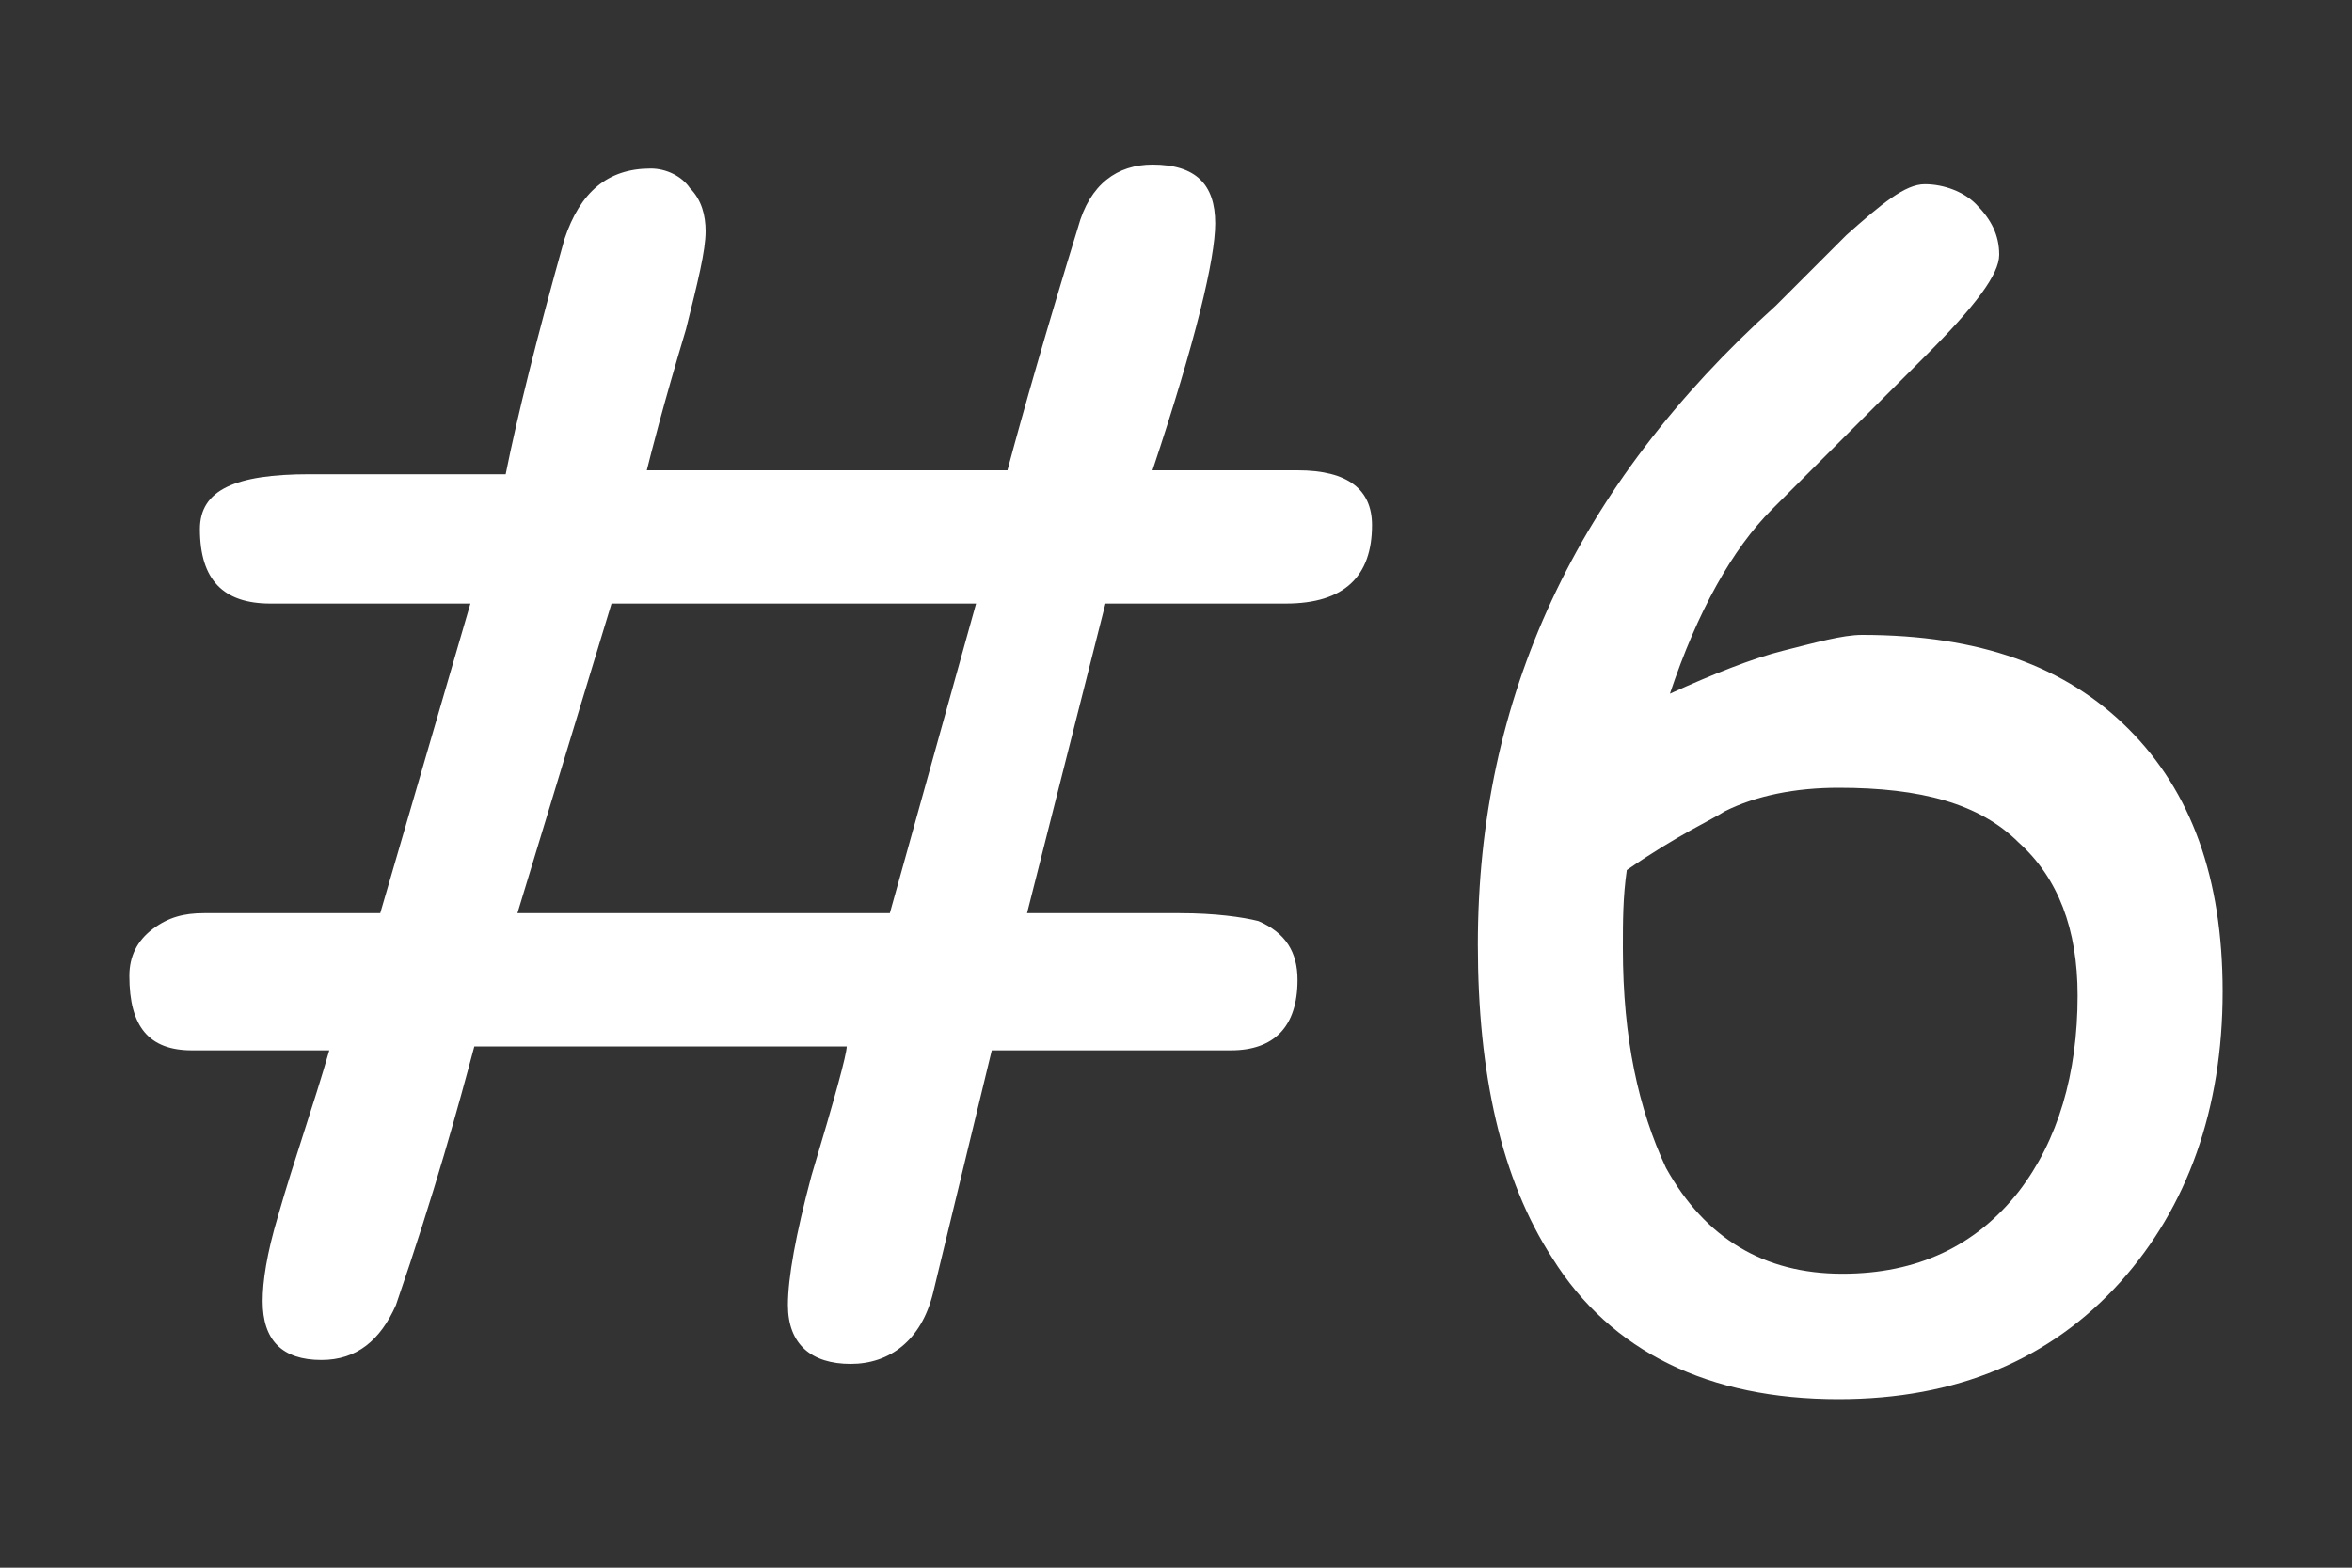
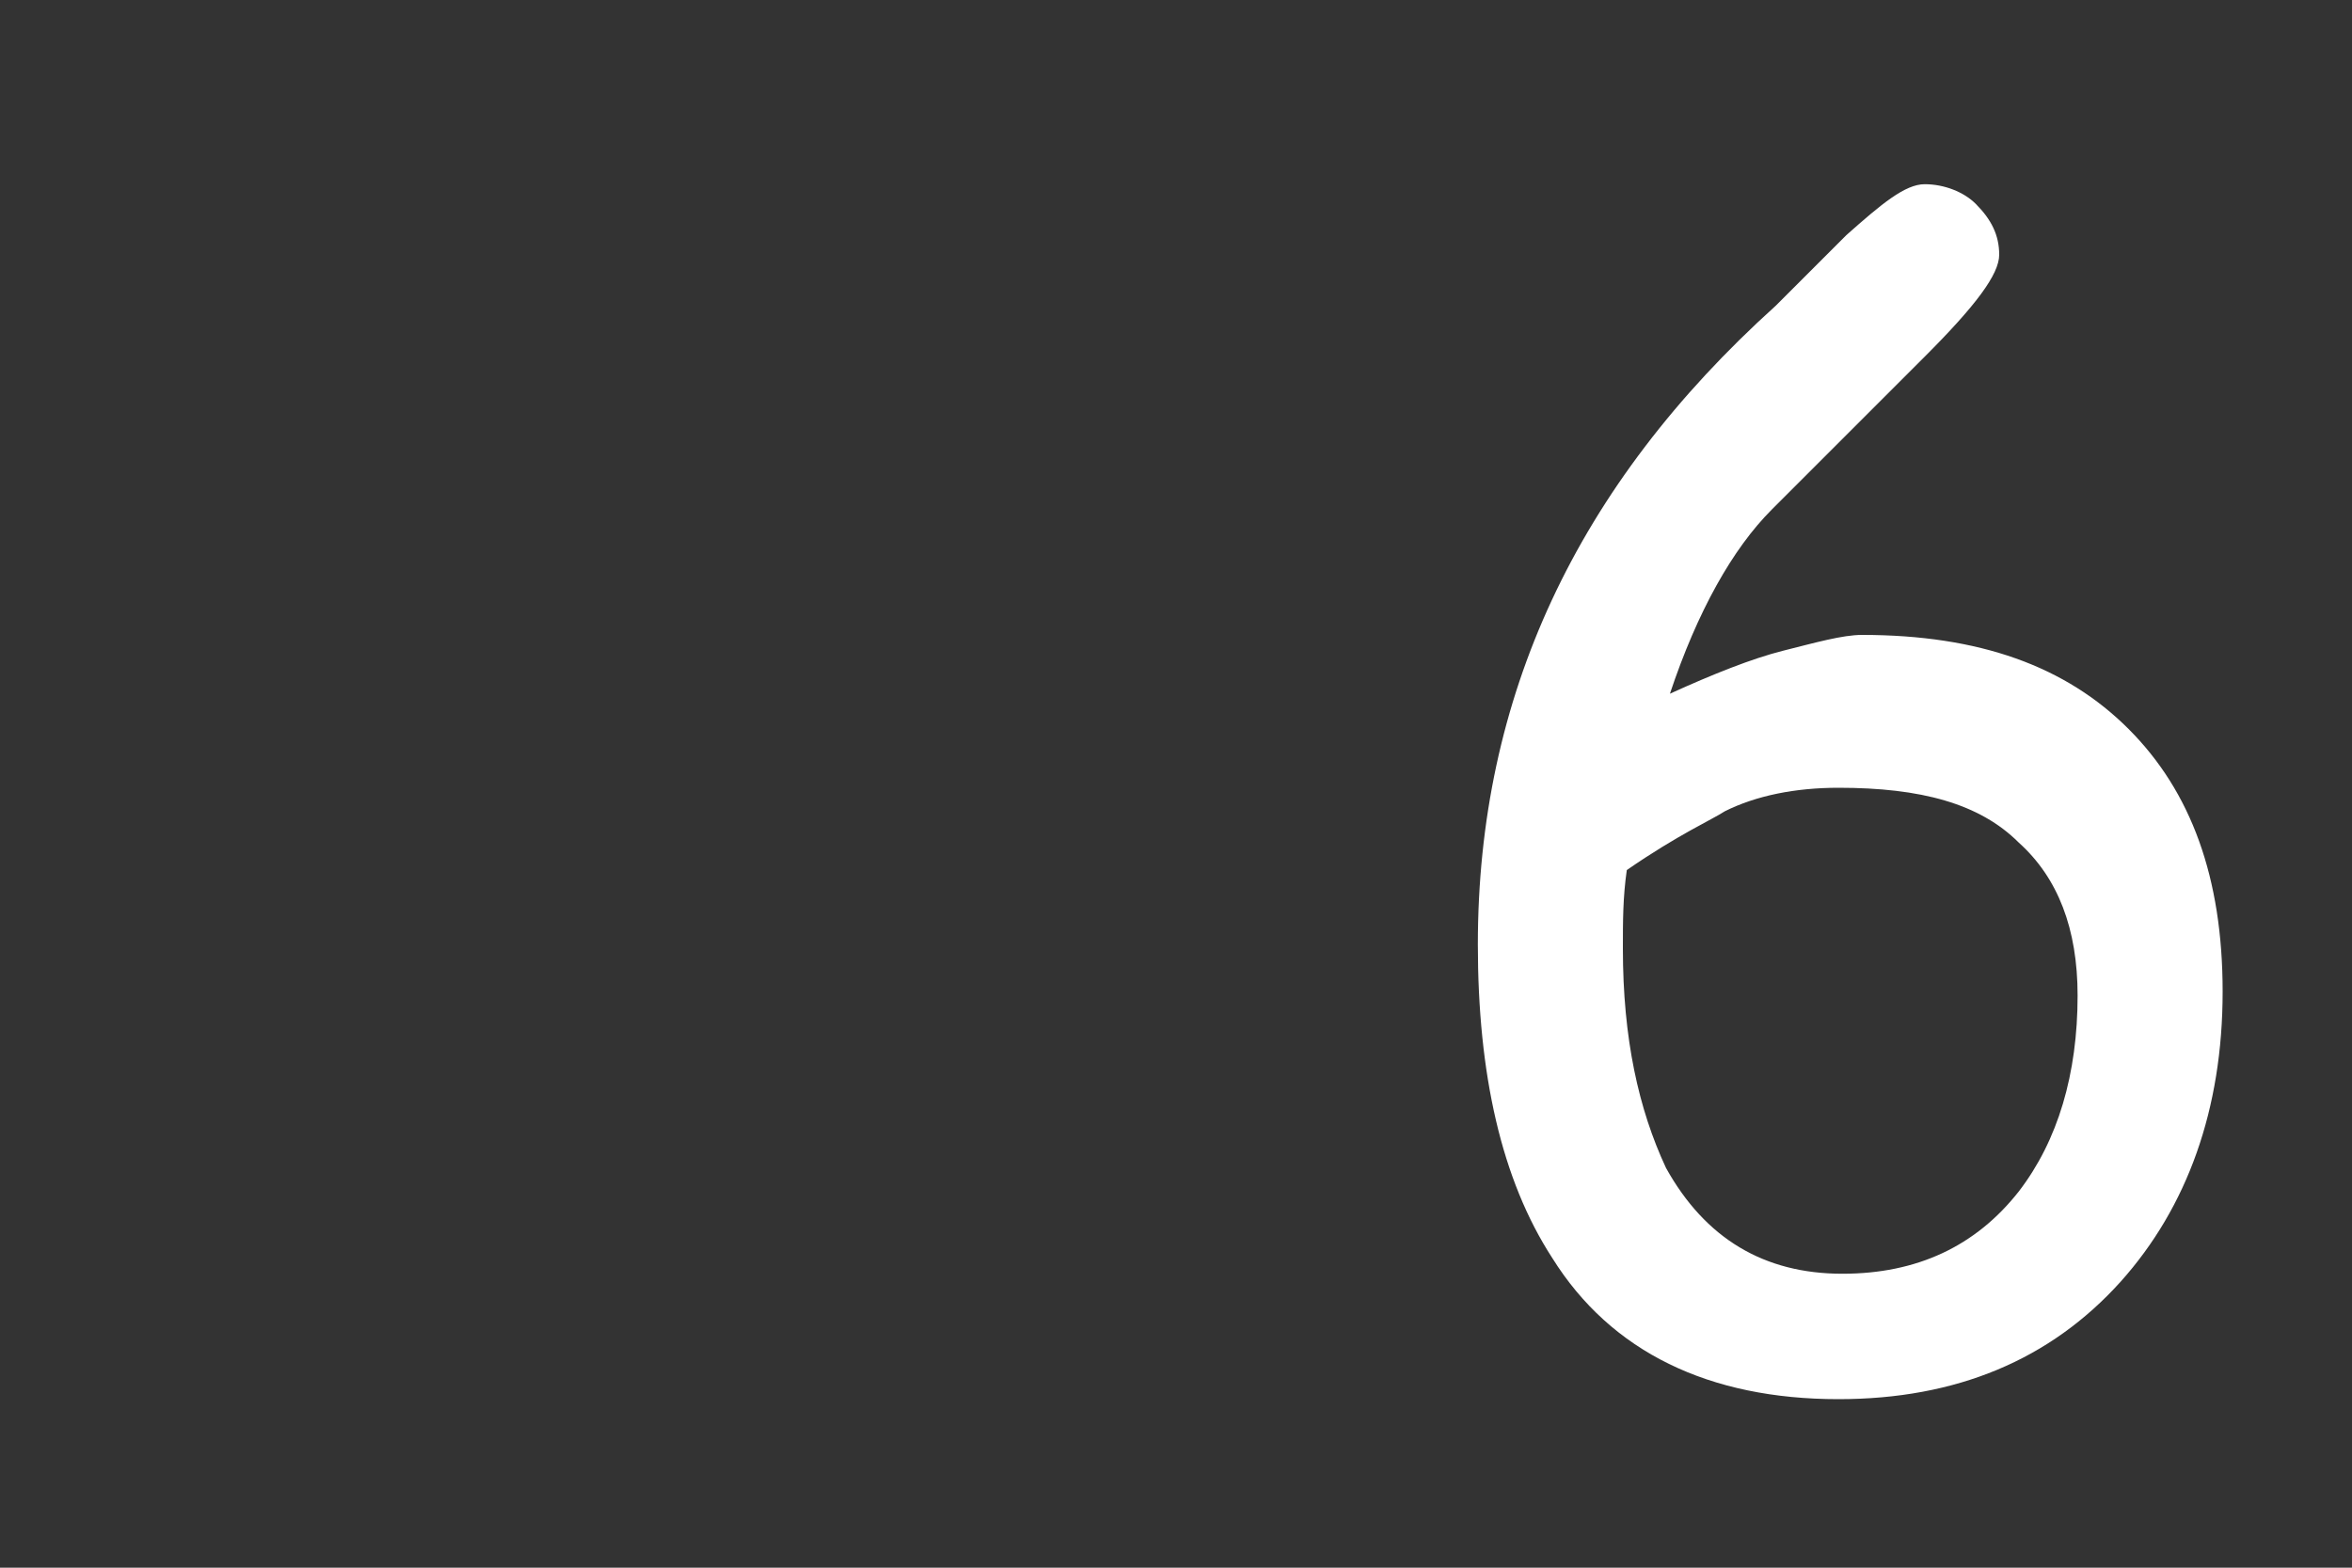
<svg xmlns="http://www.w3.org/2000/svg" version="1.1" id="lyer_1" x="0px" y="0px" viewBox="0 0 60 40" style="enable-background:new 0 0 60 40;" xml:space="preserve">
  <rect x="0" y="0" width="60" height="40" fill="#333333" stroke="none" />
  <style type="text/css">
	.st0{fill:none;}
	.st1{fill:#FFFFFF;}
</style>
  <rect class="st0" width="60" height="40" />
  <g id="TITLE_00000029040087205878048290000016872172411291514007_">
    <g id="TITLE_00000175290214452726323790000008261936364961831587_">
      <g>
        <g>
          <g>
-             <path class="st1" d="M9.7,23.3l2.3-7.9H6.9c-1.2,0-1.8-0.6-1.8-1.9c0-1,0.9-1.4,2.8-1.4h5c0.3-1.5,0.8-3.5,1.5-6       c0.4-1.2,1.1-1.8,2.2-1.8c0.4,0,0.8,0.2,1,0.5c0.3,0.3,0.4,0.7,0.4,1.1c0,0.5-0.2,1.3-0.5,2.5c-0.6,2-0.9,3.2-1,3.6h9.2       c0.4-1.5,1-3.6,1.8-6.2c0.3-1.1,1-1.6,1.9-1.6c1.1,0,1.6,0.5,1.6,1.5c0,0.9-0.5,3-1.6,6.3h3.7c1.3,0,1.9,0.5,1.9,1.4       c0,1.3-0.7,2-2.2,2c-0.2,0-0.5,0-0.9,0c-0.4,0-0.7,0-0.9,0h-2.8l-2,7.9h3.9c0.9,0,1.6,0.1,2,0.2c0.7,0.3,1,0.8,1,1.5       c0,1.2-0.6,1.8-1.7,1.8h-6.1L23.8,33c-0.3,1.2-1.1,1.8-2.1,1.8c-1,0-1.6-0.5-1.6-1.5c0-0.7,0.2-1.8,0.6-3.3       c0.6-2,0.9-3.1,0.9-3.3h-9.5c-0.4,1.5-1,3.7-2,6.6c-0.4,0.9-1,1.4-1.9,1.4c-1,0-1.5-0.5-1.5-1.5c0-0.5,0.1-1.2,0.4-2.2       c0.4-1.4,0.9-2.8,1.3-4.2H4.9c-1.1,0-1.6-0.6-1.6-1.9c0-0.5,0.2-0.9,0.6-1.2c0.4-0.3,0.8-0.4,1.3-0.4H9.7z M13.2,23.3h9.5       l2.2-7.9h-9.3L13.2,23.3z" />
            <path class="st1" d="M46.9,35.7c-3.3,0-5.8-1.2-7.3-3.6c-1.3-2-1.9-4.7-1.9-8c0-6.3,2.5-11.7,7.6-16.3l1.8-1.8       c0.9-0.8,1.5-1.3,2-1.3c0.5,0,1,0.2,1.3,0.5C50.8,5.6,51,6,51,6.5c0,0.5-0.6,1.3-1.9,2.6L45.2,13c-1,1-1.9,2.6-2.6,4.7       c1.1-0.5,2.1-0.9,2.9-1.1c0.8-0.2,1.5-0.4,2-0.4c3,0,5.2,0.8,6.8,2.4c1.6,1.6,2.4,3.8,2.4,6.7c0,3-0.9,5.5-2.6,7.4       C52.3,34.7,49.9,35.7,46.9,35.7z M46.9,20.1c-1.1,0-2.1,0.2-2.9,0.6c-0.3,0.2-1.2,0.6-2.5,1.5c-0.1,0.7-0.1,1.3-0.1,2       c0,2.3,0.4,4.1,1.1,5.6c1,1.8,2.5,2.7,4.5,2.7c1.9,0,3.4-0.7,4.5-2.1c1-1.3,1.5-3,1.5-5c0-1.7-0.5-3-1.5-3.9       C50.5,20.5,49,20.1,46.9,20.1z" />
          </g>
        </g>
      </g>
    </g>
  </g>
</svg>